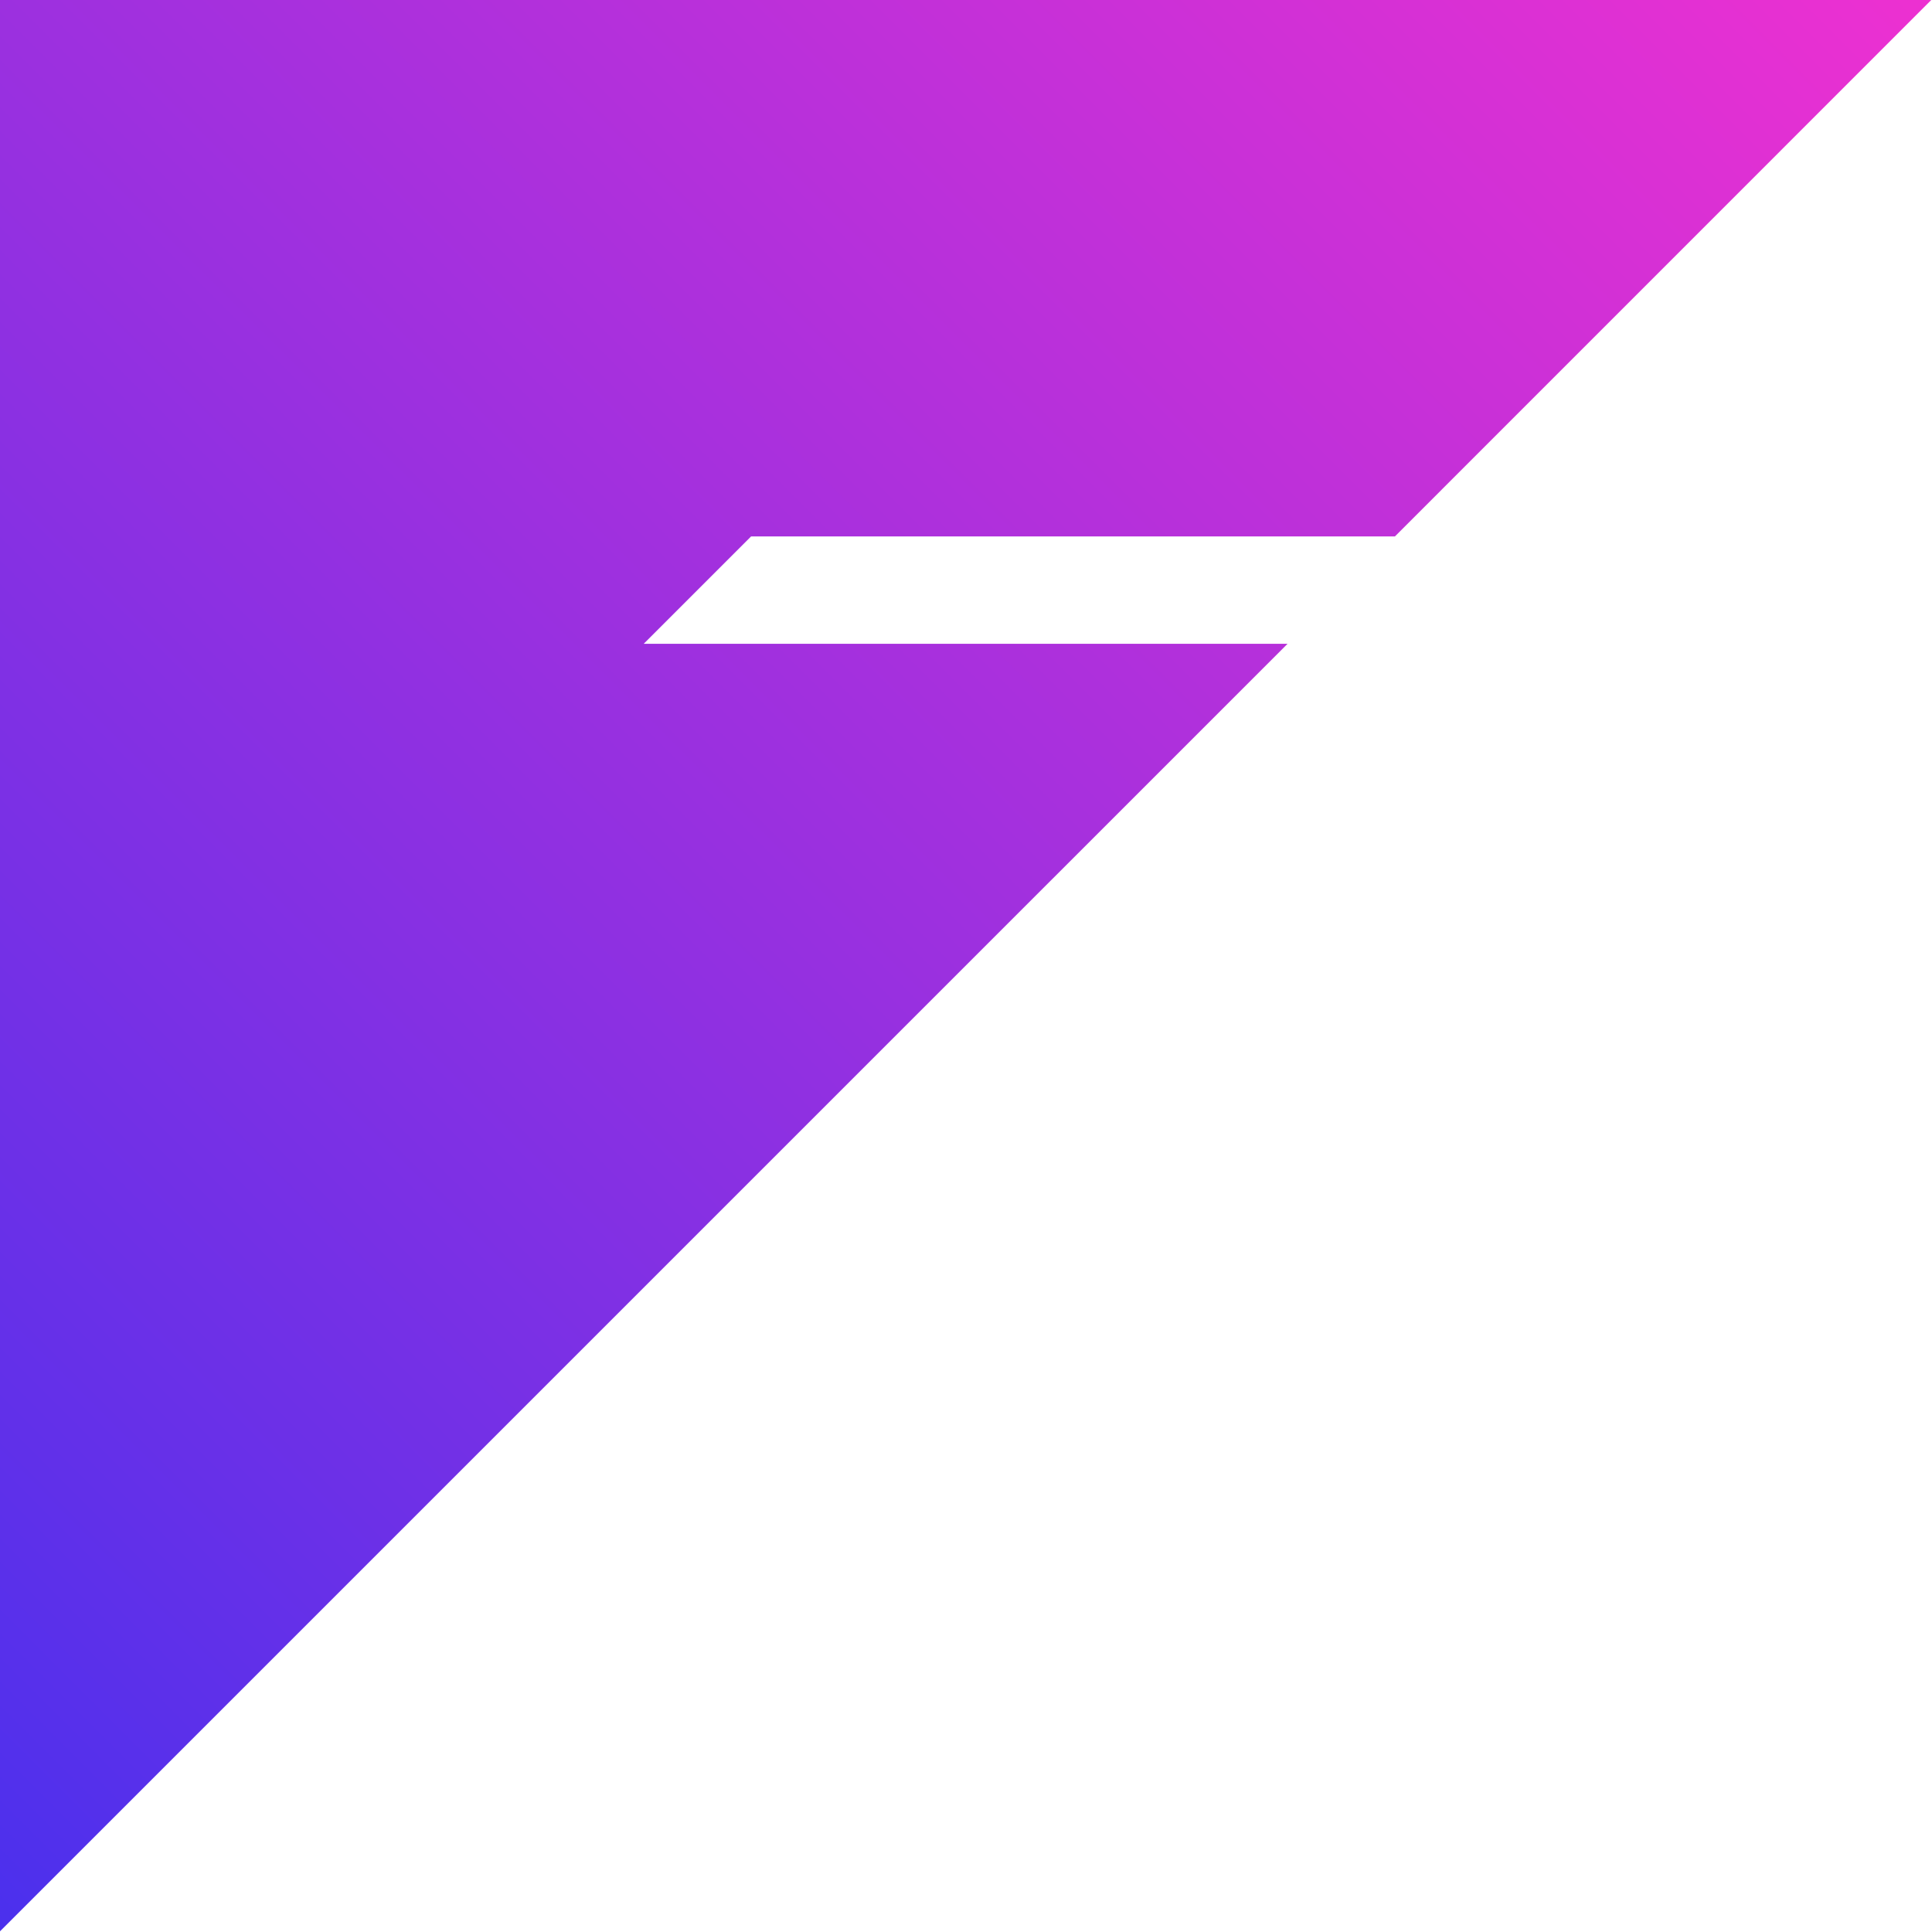
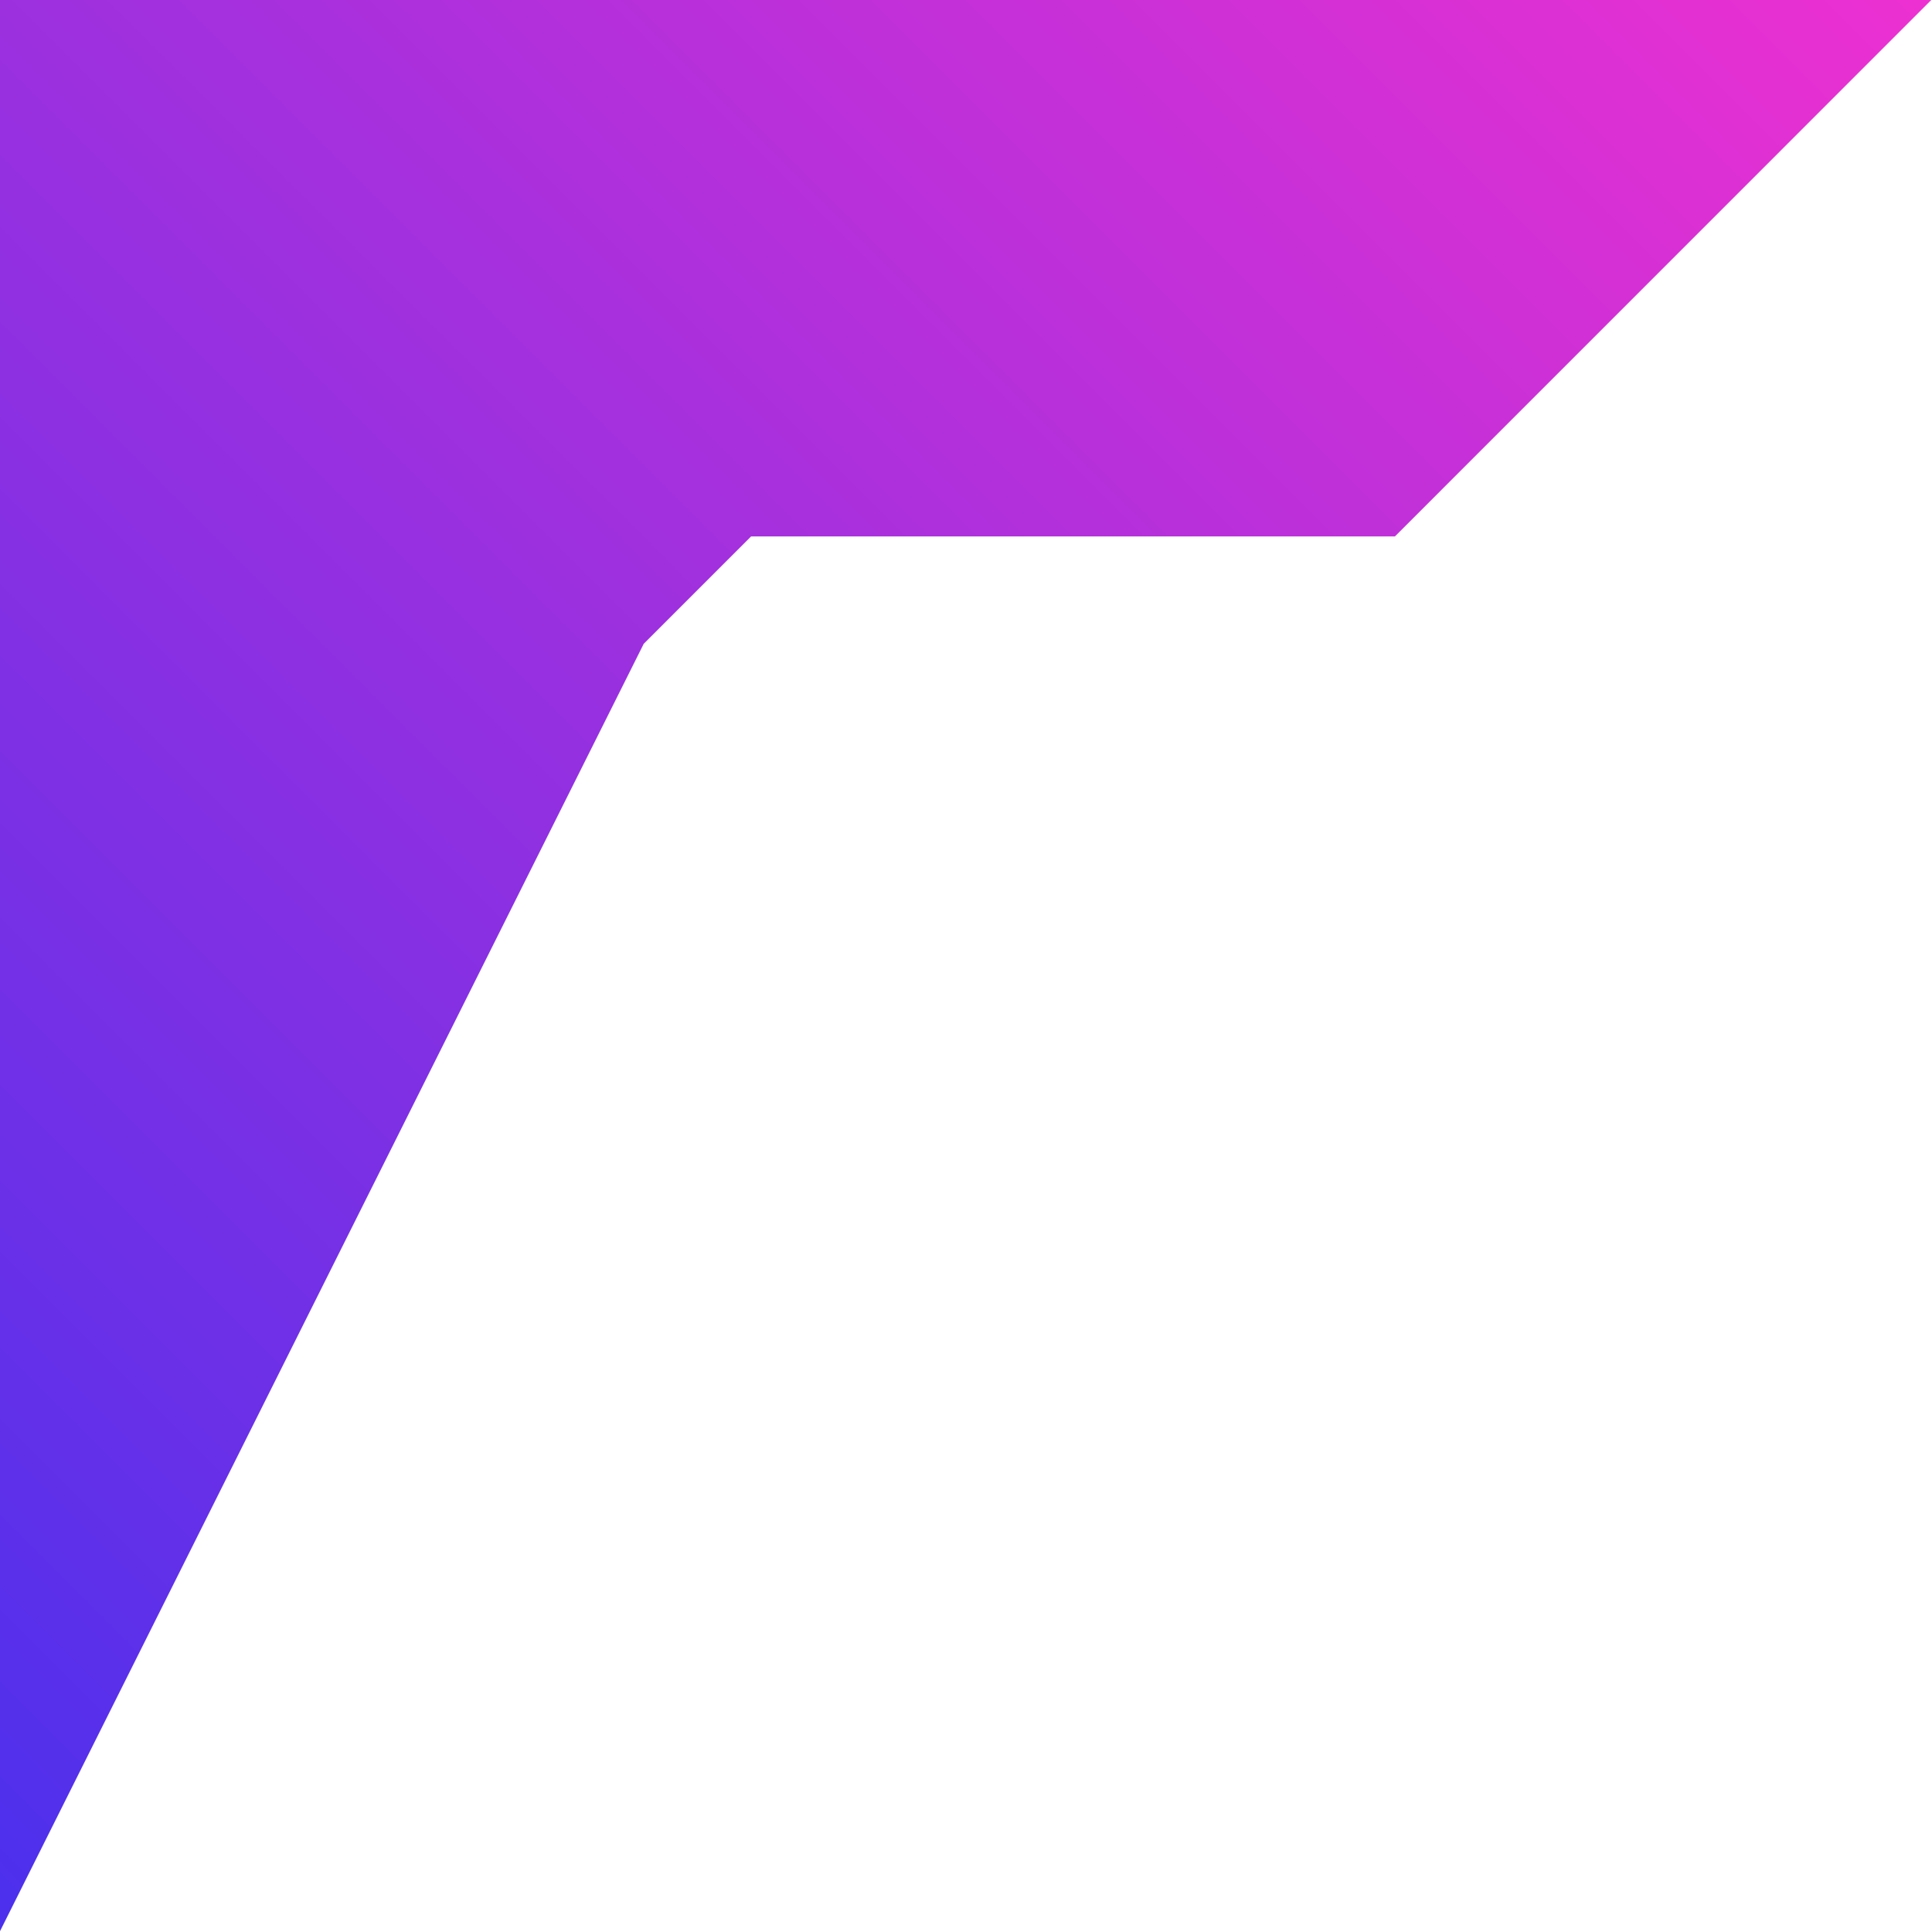
<svg xmlns="http://www.w3.org/2000/svg" xmlns:xlink="http://www.w3.org/1999/xlink" width="256" height="256" viewBox="0 0 67.733 67.733" version="1.1" id="svg979">
  <defs id="defs976">
    <linearGradient xlink:href="#linearGradient1438" id="linearGradient10747" gradientUnits="userSpaceOnUse" x1="0" y1="90" x2="90" y2="0" gradientTransform="matrix(0.532,0,0,0.532,9.922,9.922)" />
    <linearGradient id="linearGradient1438">
      <stop style="stop-color:#4b30ed;stop-opacity:1;" offset="0" id="stop1434" />
      <stop style="stop-color:#ed30d1;stop-opacity:1" offset="1" id="stop1436" />
    </linearGradient>
  </defs>
  <g id="layer1" transform="matrix(1.414,0,0,1.414,-14.033,-14.033)" style="stroke-width:0.707">
-     <path style="fill:url(#linearGradient10747);fill-opacity:1;stroke:none;stroke-width:0.077px;stroke-linecap:butt;stroke-linejoin:miter;stroke-opacity:1" d="m 9.922,57.811 9e-6,-47.89 H 57.811 L 44.509,23.225 h -15.963 l -2.661,2.661 H 41.848 Z" id="path303-4-5-9-6" />
+     <path style="fill:url(#linearGradient10747);fill-opacity:1;stroke:none;stroke-width:0.077px;stroke-linecap:butt;stroke-linejoin:miter;stroke-opacity:1" d="m 9.922,57.811 9e-6,-47.89 H 57.811 L 44.509,23.225 h -15.963 l -2.661,2.661 Z" id="path303-4-5-9-6" />
  </g>
</svg>